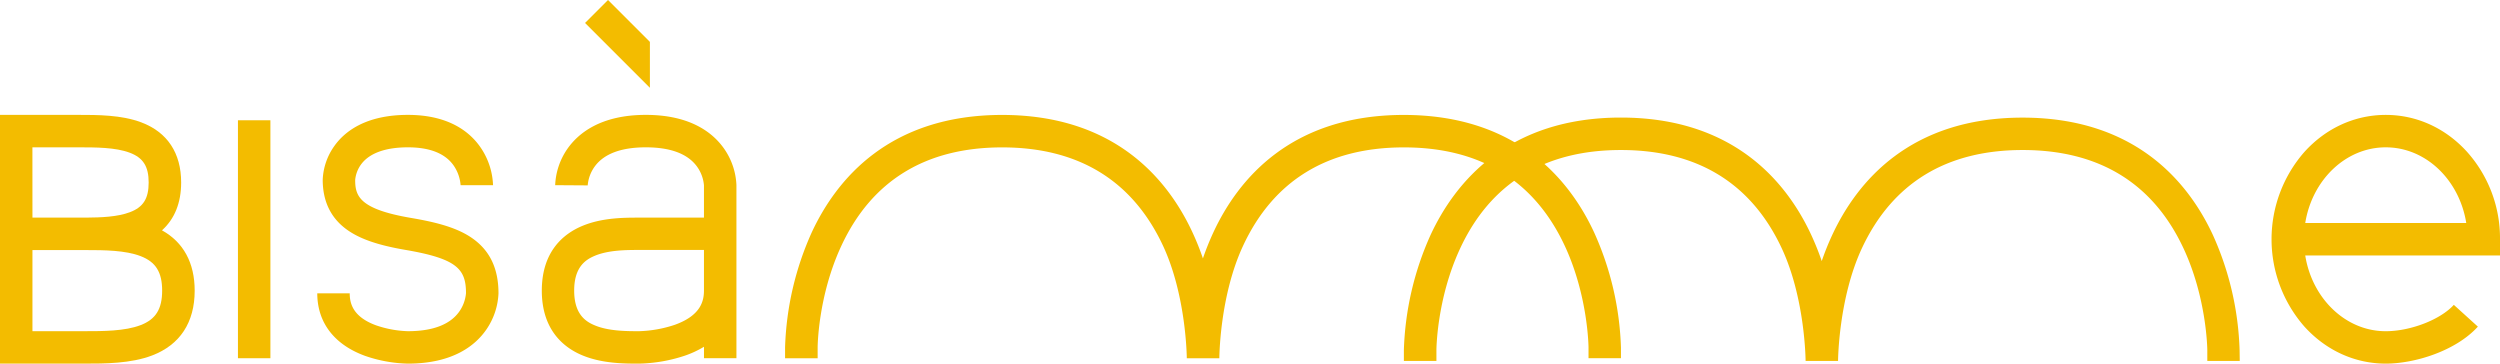
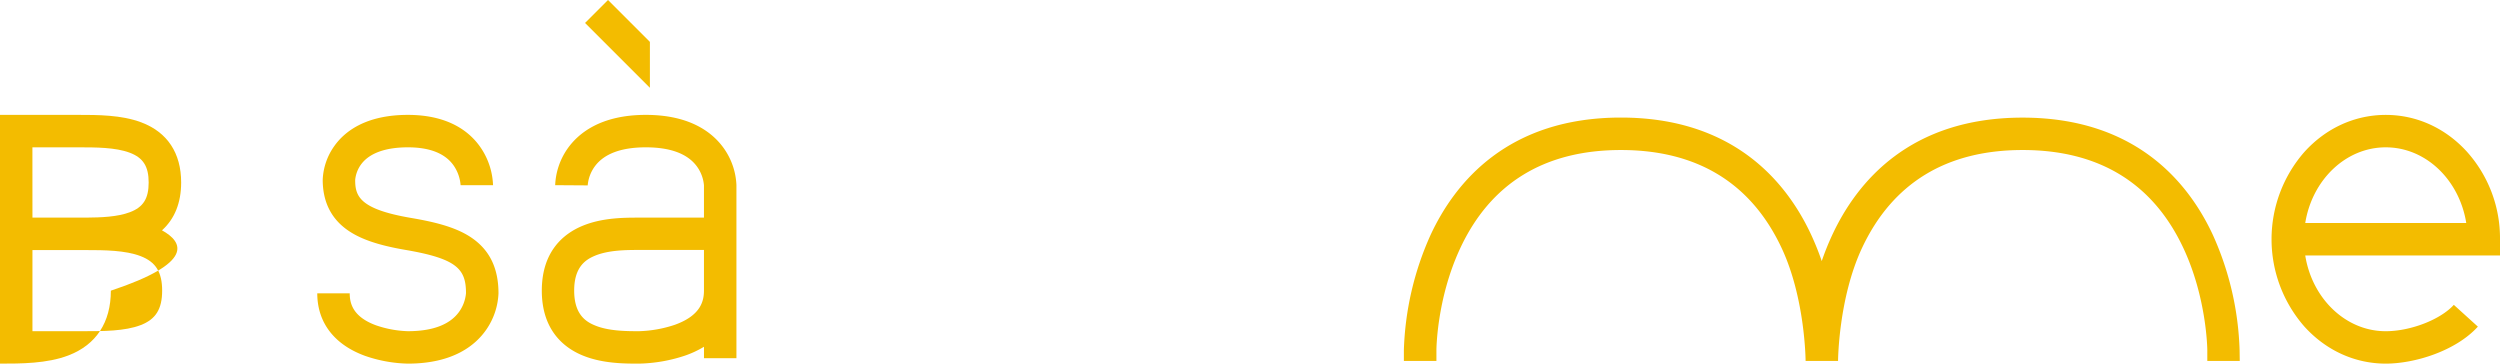
<svg xmlns="http://www.w3.org/2000/svg" viewBox="0 0 1273.51 185.23">
  <defs>
    <style>.cls-1{fill:#f3bc00;}</style>
  </defs>
  <title>logo-bisamme2</title>
  <g id="Calque_2" data-name="Calque 2">
    <g id="Calque_1-2" data-name="Calque 1">
-       <rect class="cls-1" x="121.21" y="61.27" width="16.53" height="121.21" />
-       <path class="cls-1" d="M825.72,182.48H809.2V177c0-.25-.22-26.48-12.24-52.07-15.54-33.08-43.07-49.85-81.82-49.85-38.93,0-66.53,16.92-82,50.31-11.88,25.59-12,56.86-12,57.11H604.56c0-.25-.21-32-12.23-57.57-15.55-33.08-43.07-49.85-81.82-49.85-38.94,0-66.54,16.92-82,50.31-11.88,25.59-12,51.35-12,51.61v5.51H399.92V177a153.77,153.77,0,0,1,13.56-58.57c12.69-27.32,39.81-59.88,97-59.88s84.34,32.56,97,59.88a135.56,135.56,0,0,1,5.29,13.2,138.27,138.27,0,0,1,5.3-13.2c12.68-27.32,39.81-59.88,97-59.88s84.34,32.56,97,59.88A153.66,153.66,0,0,1,825.72,177Z" />
      <path class="cls-1" d="M207.78,185.23A70.83,70.83,0,0,1,186,181.29c-15.72-5.71-24.38-17-24.38-31.87h16.53c0,4.85,1.37,11.81,13.18,16.22a54.36,54.36,0,0,0,16.45,3.07c12.44,0,21.17-3.25,25.92-9.64a19.18,19.18,0,0,0,3.68-9.73c0-12.39-4.74-17.59-31-22.07-14.26-2.45-23.56-5.73-30.15-10.65-7.86-5.87-11.84-14.29-11.84-25.05a31.73,31.73,0,0,1,5.91-17.17c5.13-7.25,15.8-15.88,37.47-15.88,21.89,0,32.59,9.57,37.7,17.59a36.39,36.39,0,0,1,5.69,18.22H234.64v.09a20.34,20.34,0,0,0-3.43-9.93c-4.29-6.27-12.17-9.44-23.43-9.44s-19.34,2.89-23.58,8.35a15.93,15.93,0,0,0-3.27,8.27c0,8.21,2.18,14.84,28.25,19.31,11.32,1.93,23,4.51,31.29,10.3,9.05,6.28,13.46,15.48,13.46,28.14a35,35,0,0,1-6.19,18.46C242.29,175.8,230.94,185.23,207.78,185.23Zm29.62-35.87v0ZM180.93,91.57v0Z" />
-       <path class="cls-1" d="M82.51,117.33c6.43-5.77,9.77-14,9.77-24.37,0-15-7-25.62-20.34-30.64-10.09-3.8-22.3-3.8-32.11-3.8H0V185.23H42.7c10.65,0,23.9,0,34.8-4.16,14.18-5.41,21.67-16.83,21.67-33C99.17,133.88,93.43,123.37,82.51,117.33Zm-66-42.28h23.3c8.91,0,19,0,26.28,2.74,6.85,2.58,9.64,7,9.64,15.17S73,105.54,66.11,108.12c-6.22,2.35-14.52,2.69-22.37,2.74H16.53ZM71.6,165.63c-8,3.08-19.13,3.08-28.9,3.08H16.53V127.39H43.75c9.51,0,20.09.1,27.85,3.07s11,8.21,11,17.59S79.34,162.68,71.6,165.63Z" />
+       <path class="cls-1" d="M82.51,117.33c6.43-5.77,9.77-14,9.77-24.37,0-15-7-25.62-20.34-30.64-10.09-3.8-22.3-3.8-32.11-3.8H0V185.23c10.65,0,23.9,0,34.8-4.16,14.18-5.41,21.67-16.83,21.67-33C99.17,133.88,93.43,123.37,82.51,117.33Zm-66-42.28h23.3c8.91,0,19,0,26.28,2.74,6.85,2.58,9.64,7,9.64,15.17S73,105.54,66.11,108.12c-6.22,2.35-14.52,2.69-22.37,2.74H16.53ZM71.6,165.63c-8,3.08-19.13,3.08-28.9,3.08H16.53V127.39H43.75c9.51,0,20.09.1,27.85,3.07s11,8.21,11,17.59S79.34,162.68,71.6,165.63Z" />
      <polygon class="cls-1" points="331.06 21.34 309.72 0 298.03 11.69 331.06 44.72 331.06 21.34" />
      <path class="cls-1" d="M299.38,94.44a19.1,19.1,0,0,1,3.67-9.76c4.75-6.39,13.48-9.63,25.94-9.63s21.19,3.24,25.94,9.63a19.06,19.06,0,0,1,3.67,9.73v16.45H325.55c-7.52,0-18.88,0-29,4.26C287.14,119.06,276,128,276,148.05s11.18,29,20.56,32.92c10.15,4.26,21.51,4.26,29,4.26a78.72,78.72,0,0,0,23.39-4.08,50.06,50.06,0,0,0,9.66-4.51v5.84h16.53V94.33a34.85,34.85,0,0,0-6.19-18.46C363.5,68,352.15,58.52,329,58.52S294.48,68,289,75.87a34.85,34.85,0,0,0-6.19,18.46Zm44.41,71a62.51,62.51,0,0,1-18.24,3.27c-6.2,0-15.55,0-22.63-3-4.85-2-10.43-5.9-10.43-17.69s5.58-15.65,10.43-17.69c7.08-3,16.43-3,22.63-3H358.6v20.66C358.6,153.23,357.07,160.68,343.79,165.44ZM358.6,94.33v0Z" />
      <path class="cls-1" d="M1140.94,183.85h-16.53v-5.51c0-.25-.21-26.47-12.23-52.06-15.54-33.09-43.07-49.86-81.82-49.86s-66.28,16.77-81.82,49.86c-12,25.59-12.23,57.32-12.23,57.58H919.78c0-.25-.21-32-12.24-57.57C892,93.19,864.47,76.42,825.72,76.42c-38.93,0-66.53,16.93-82,50.31-11.88,25.6-12,51.36-12,51.61v5.51H715.14v-5.51a153.81,153.81,0,0,1,13.56-58.57c12.68-27.32,39.81-59.88,97-59.88s84.35,32.56,97,59.88A136.58,136.58,0,0,1,928,133a134.19,134.19,0,0,1,5.3-13.2c12.68-27.32,39.81-59.88,97-59.88s84.34,32.56,97,59.88a153.59,153.59,0,0,1,13.56,58.57Z" />
      <path class="cls-1" d="M1215.32,185.23c-15.7,0-30.41-6.69-41.43-18.85a67.47,67.47,0,0,1,0-89c11-12.16,25.73-18.85,41.43-18.85s30.41,6.69,41.43,18.85a66,66,0,0,1,16.76,44.51v8.26H1174.3c3.49,21.89,20.55,38.57,41,38.57,12.63,0,27.87-5.9,34.69-13.43l12.25,11.1C1251,178.76,1230.15,185.23,1215.32,185.23Zm-41-71.62h82c-3.48-21.89-20.55-38.56-41-38.56S1177.79,91.72,1174.3,113.61Z" />
    </g>
  </g>
</svg>